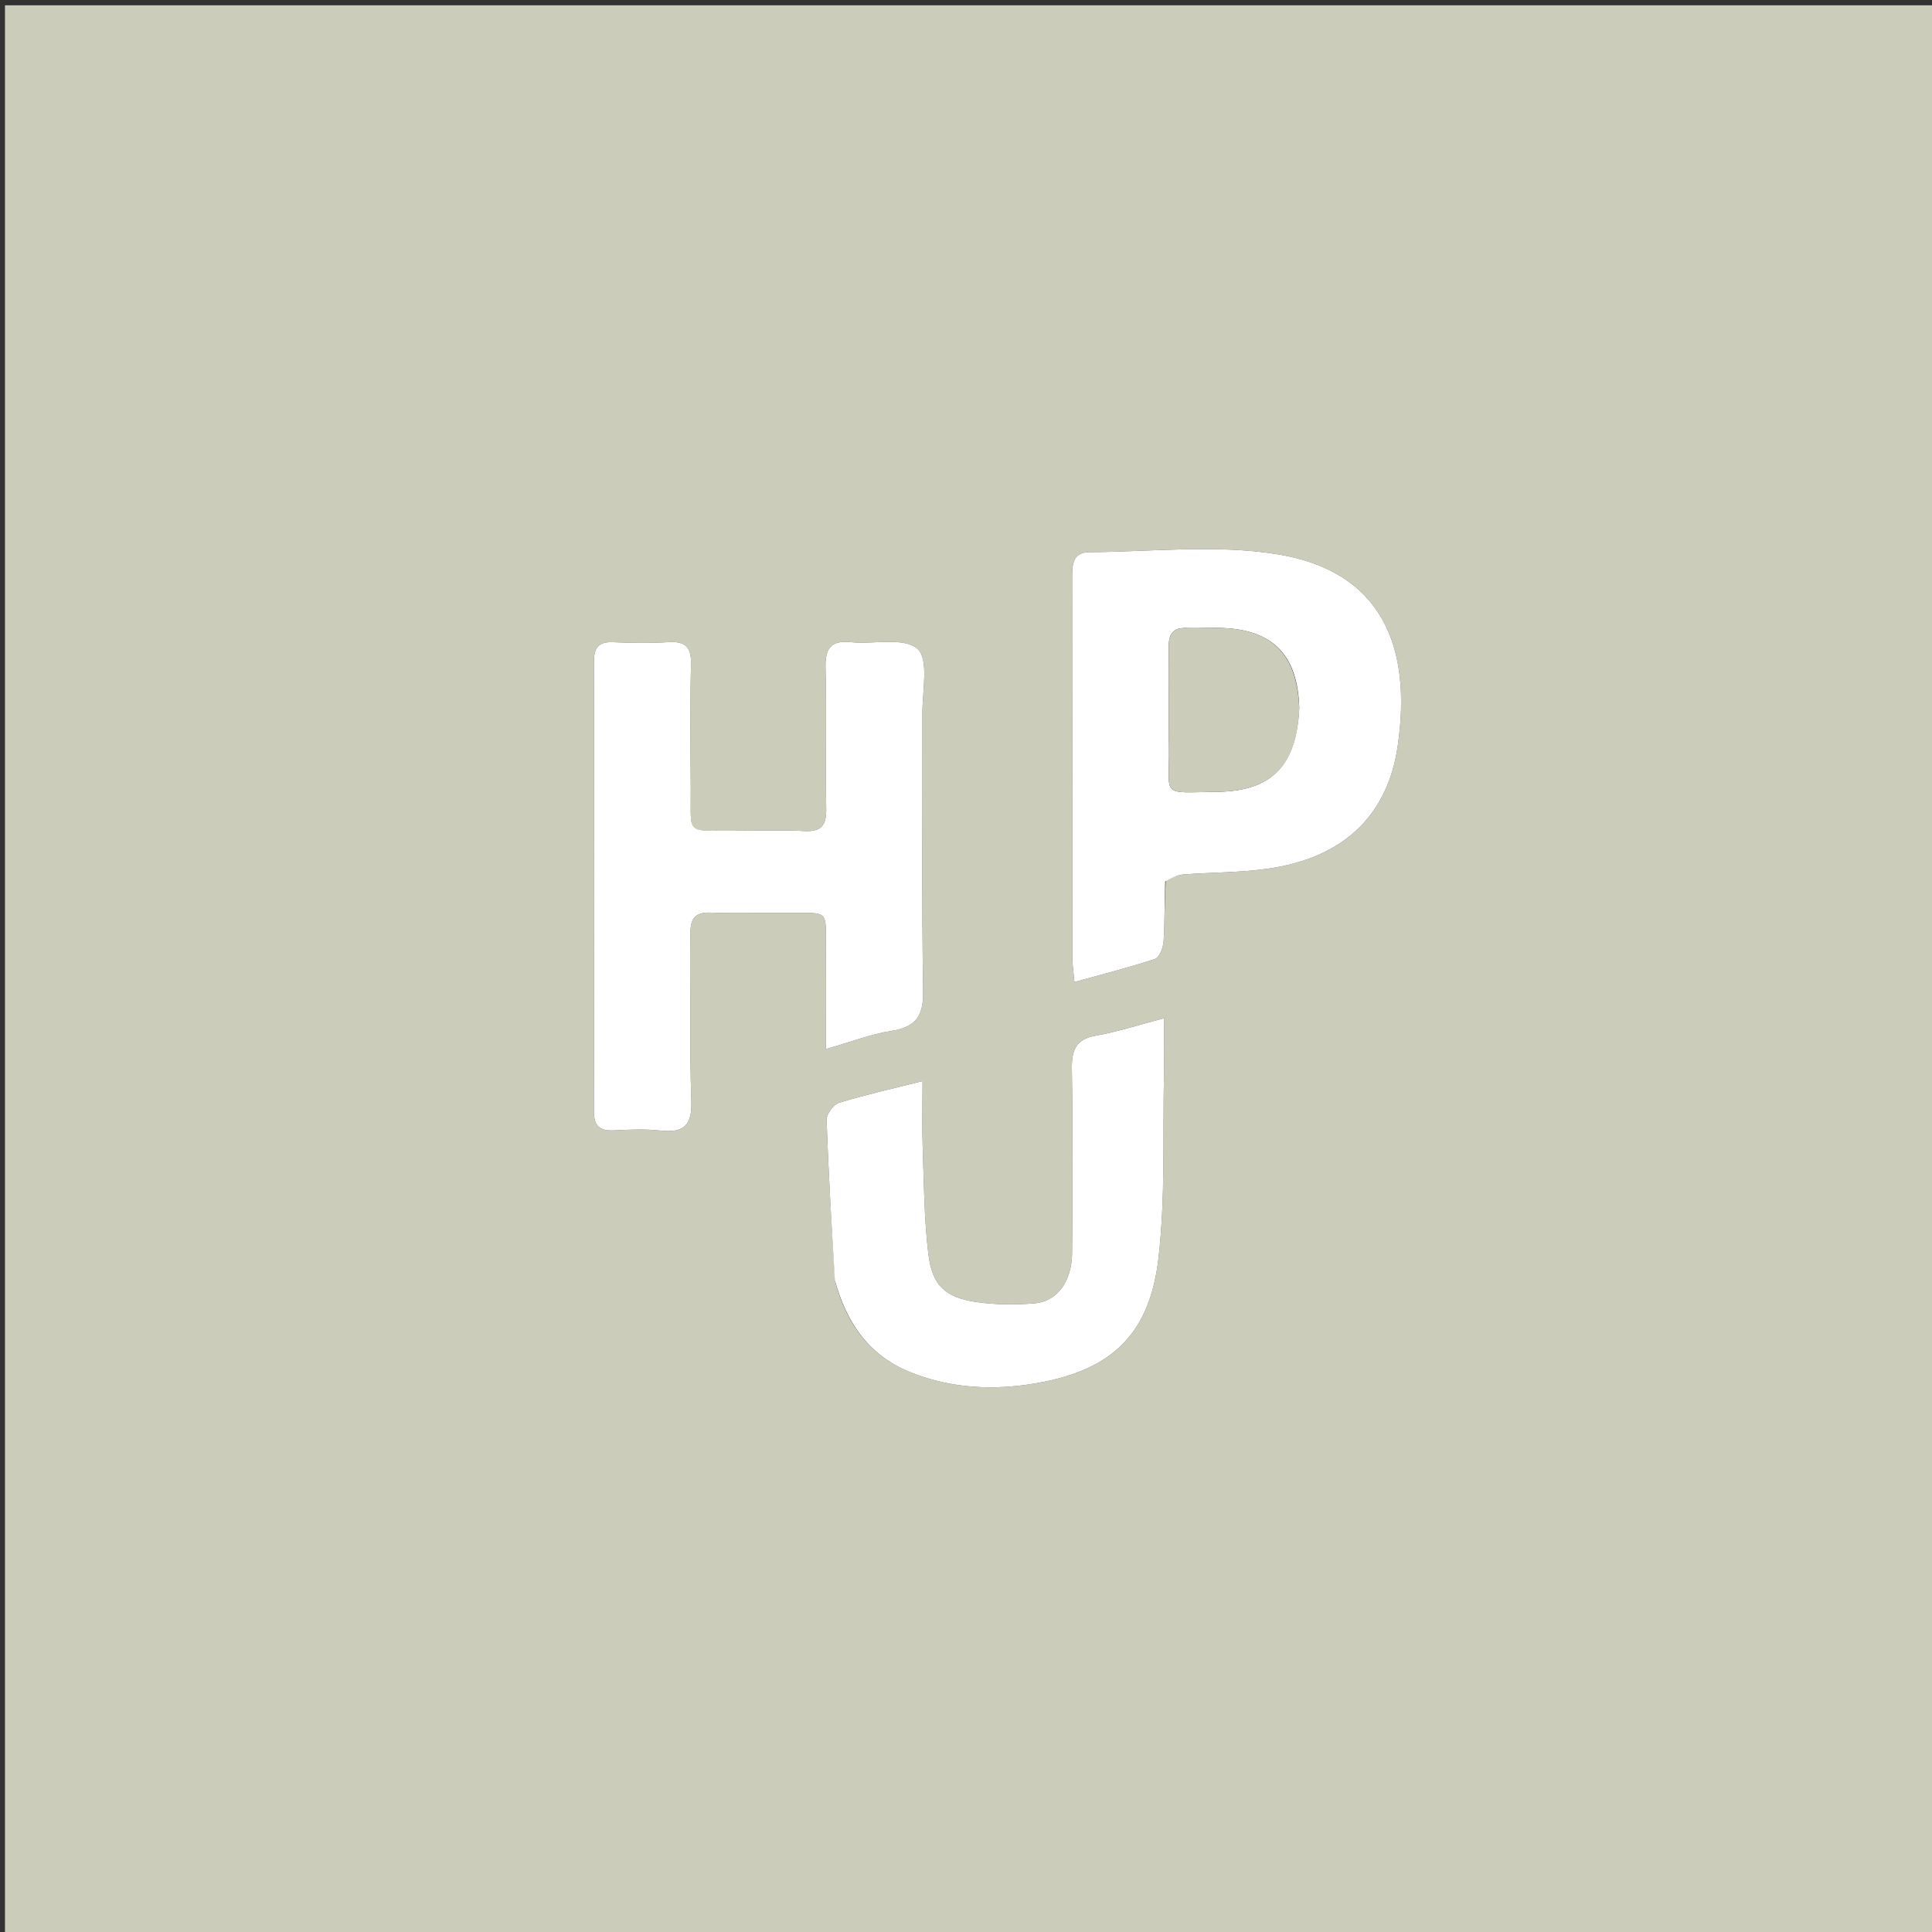
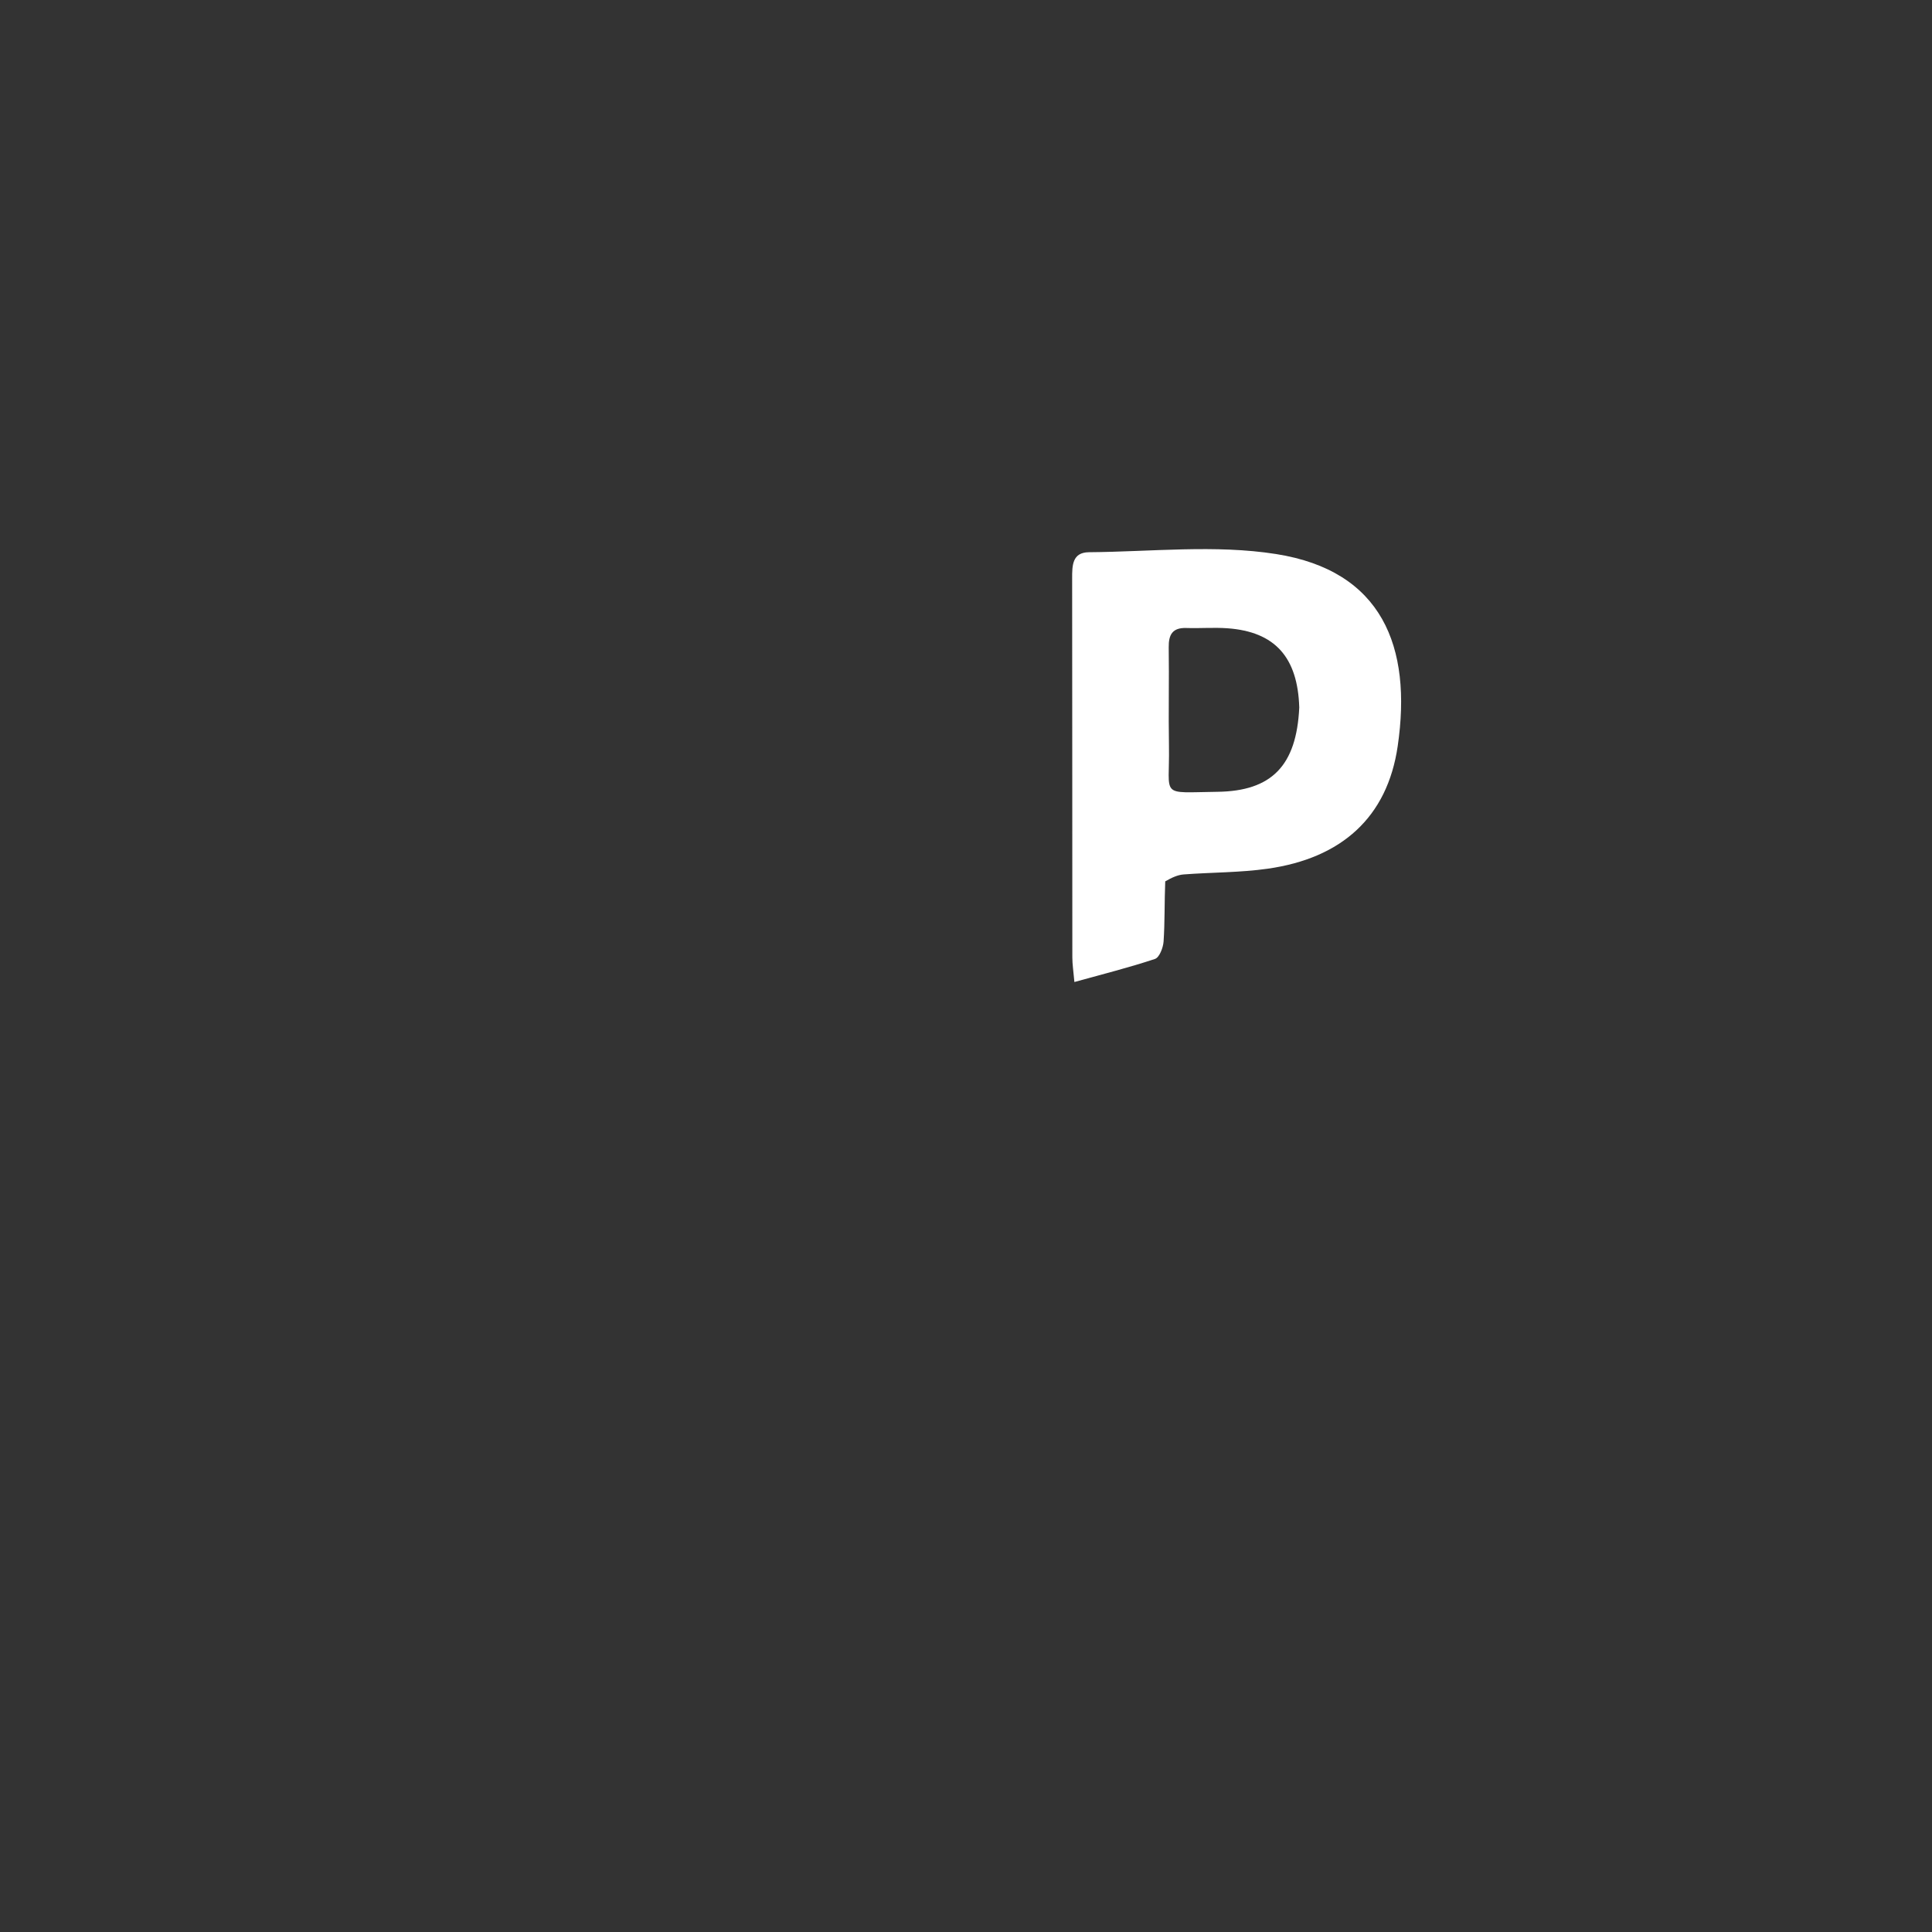
<svg xmlns="http://www.w3.org/2000/svg" xmlns:ns1="http://sodipodi.sourceforge.net/DTD/sodipodi-0.dtd" xmlns:ns2="http://www.inkscape.org/namespaces/inkscape" version="1.1" id="Layer_1" x="0px" y="0px" width="100%" viewBox="0 0 400 400" enable-background="new 0 0 400 400" xml:space="preserve" ns1:docname="hup_400x400_adobe_express.svg" ns2:version="0.92.5 (2060ec1f9f, 2020-04-08)">
  <rect x="0" y="0" width="400" height="400" fill="#333333" stroke="none" />
  <defs id="defs15" />
  <ns1:namedview pagecolor="#ffffff" bordercolor="#666666" borderopacity="1" objecttolerance="10" gridtolerance="10" guidetolerance="10" ns2:pageopacity="0" ns2:pageshadow="2" ns2:window-width="1920" ns2:window-height="1043" id="namedview13" showgrid="false" ns2:zoom="1.668772" ns2:cx="181.3649" ns2:cy="145.03394" ns2:window-x="1920" ns2:window-y="0" ns2:window-maximized="1" ns2:current-layer="Layer_1" />
-   <path fill="#CCCCBA" opacity="1" stroke="none" d=" M201,401   C134.021,401 67.542,401 1.031,401   C1.031,267.729 1.031,134.458 1.031,1.094   C134.229,1.094 267.458,1.094 400.844,1.094   C400.844,134.333 400.844,267.667 400.844,401   C334.458,401 267.979,401 201,401  M151.563,172   C141.867,171.876 143.078,173.149 143.012,163.511   C142.953,154.846 142.867,146.178 143.062,137.518   C143.141,134.015 141.944,132.737 138.46,132.949   C134.642,133.182 130.792,133.141 126.968,132.962   C123.866,132.816 122.956,134.134 122.962,137.087   C123.03,168.08 123.036,199.073 122.958,230.065   C122.95,233.191 124.194,234.174 127.121,234.031   C130.279,233.877 133.481,233.721 136.61,234.064   C141.503,234.601 143.333,233.129 143.133,227.826   C142.702,216.345 143.084,204.835 142.951,193.34   C142.914,190.154 143.888,188.816 147.217,188.951   C152.208,189.154 157.213,188.959 162.211,189.009   C172.21,189.109 170.899,187.779 170.99,197.764   C171.046,203.981 171,210.198 171,217.193   C176.255,215.693 180.322,214.101 184.535,213.442   C189.614,212.649 191.216,210.368 191.128,205.177   C190.806,186.021 191.037,166.855 190.973,147.693   C190.958,143.069 192.361,136.482 189.956,134.338   C187.17,131.854 180.884,133.442 176.15,132.952   C171.8,132.501 170.825,134.427 170.923,138.41   C171.161,148.069 170.889,157.739 171.058,167.401   C171.117,170.797 170.13,172.247 166.541,172.058   C161.889,171.811 157.213,171.999 151.563,172  M241.38,182.04   C242.607,181.696 243.818,181.138 245.065,181.043   C250.864,180.602 256.726,180.671 262.467,179.856   C277.743,177.686 287.22,169.235 289.377,154.497   C292.399,133.849 286.121,118.164 264.209,114.71   C251.585,112.719 238.397,114.232 225.464,114.331   C221.981,114.358 221.973,117.088 221.976,119.751   C222.013,145.916 221.993,172.082 222.015,198.248   C222.016,199.683 222.251,201.117 222.443,203.314   C228.382,201.665 233.823,200.309 239.125,198.536   C240.048,198.228 240.823,196.195 240.909,194.907   C241.174,190.924 241.074,186.916 241.38,182.04  M172.936,265.423   C175.309,274.076 180.04,280.761 188.653,284.178   C197.109,287.533 205.941,287.895 214.693,286.357   C230.283,283.618 238.063,276.164 239.868,260.358   C241.295,247.859 240.718,235.128 240.99,222.499   C241.068,218.882 241.002,215.261 241.002,210.813   C235.797,212.172 231.418,213.612 226.925,214.405   C222.657,215.157 221.858,217.495 221.921,221.383   C222.126,234.034 222.055,246.69 221.968,259.343   C221.927,265.264 218.906,269.476 214.165,269.852   C210.21,270.165 206.142,270.148 202.223,269.584   C195.747,268.651 193.001,266.18 192.209,259.636   C191.314,252.238 191.294,244.729 191.029,237.264   C190.879,233.029 191.002,228.785 191.002,223.83   C184.583,225.449 179.083,226.667 173.718,228.324   C172.567,228.68 171.104,230.648 171.143,231.829   C171.509,242.767 172.173,253.696 172.936,265.423  z" id="path2" />
-   <path d="m 152.055,172 c 5.158,-8.9e-4 9.833,-0.189 14.486,0.058 3.589,0.19 4.576,-1.261 4.516,-4.657 -0.169,-9.661 0.103,-19.332 -0.135,-28.99 -0.098,-3.984 0.877,-5.909 5.227,-5.459 4.735,0.49 11.02,-1.098 13.807,1.386 2.405,2.144 1.002,8.731 1.017,13.355 0.064,19.162 -0.168,38.327 0.155,57.484 0.087,5.191 -1.514,7.471 -6.593,8.265 -4.213,0.659 -8.28,2.251 -13.535,3.75 0,-6.994 0.046,-13.212 -0.01,-19.429 -0.09,-9.985 1.221,-8.654 -8.778,-8.755 -4.998,-0.05 -10.004,0.145 -14.994,-0.058 -3.329,-0.135 -4.303,1.203 -4.267,4.389 0.133,11.496 -0.249,23.005 0.183,34.486 0.199,5.303 -1.63,6.775 -6.524,6.238 -3.128,-0.343 -6.331,-0.187 -9.489,-0.033 -2.926,0.143 -4.171,-0.84 -4.163,-3.966 0.078,-30.992 0.073,-61.985 0.005,-92.978 -0.006,-2.954 0.904,-4.271 4.006,-4.126 3.824,0.18 7.674,0.22 11.492,-0.013 3.484,-0.212 4.681,1.066 4.602,4.569 -0.196,8.66 -0.109,17.328 -0.05,25.992 0.066,9.638 -1.146,8.365 9.043,8.489 z" id="path4" ns2:connector-curvature="0" style="opacity:1;fill:#ffffff;stroke:none" />
  <path d="m 241.248,182.479 c -0.174,4.437 -0.073,8.445 -0.339,12.429 -0.086,1.287 -0.861,3.321 -1.784,3.629 -5.302,1.772 -10.743,3.129 -16.682,4.778 -0.193,-2.197 -0.427,-3.631 -0.428,-5.066 -0.022,-26.166 -0.002,-52.331 -0.039,-78.497 -0.004,-2.663 0.005,-5.393 3.488,-5.42 12.933,-0.099 26.121,-1.612 38.745,0.379 21.912,3.455 28.19,19.14 25.167,39.787 -2.157,14.738 -11.634,23.19 -26.91,25.359 -5.74,0.815 -11.603,0.746 -17.402,1.187 -1.246,0.095 -2.457,0.653 -3.817,1.436 M 268.998,146.5 c -0.309,-10.43 -5.036,-15.713 -14.87,-16.423 -2.815,-0.203 -5.658,0.037 -8.485,-0.057 -2.877,-0.096 -3.71,1.348 -3.672,4.007 0.098,6.823 -0.068,13.649 0.05,20.471 0.184,10.692 -2.088,9.587 10.007,9.437 11.245,-0.139 16.396,-5.383 16.969,-17.436 z" id="path6" ns2:connector-curvature="0" style="opacity:1;fill:#ffffff;stroke:none" />
-   <path fill="#FFFFFF" opacity="1" stroke="none" d=" M172.843,265.025   C172.173,253.696 171.509,242.767 171.143,231.829   C171.104,230.648 172.567,228.68 173.718,228.324   C179.083,226.667 184.583,225.449 191.002,223.83   C191.002,228.785 190.879,233.029 191.029,237.264   C191.294,244.729 191.314,252.238 192.209,259.636   C193.001,266.18 195.747,268.651 202.223,269.584   C206.142,270.148 210.21,270.165 214.165,269.852   C218.906,269.476 221.927,265.264 221.968,259.343   C222.055,246.69 222.126,234.034 221.921,221.383   C221.858,217.495 222.657,215.157 226.925,214.405   C231.418,213.612 235.797,212.172 241.002,210.813   C241.002,215.261 241.068,218.882 240.99,222.499   C240.718,235.128 241.295,247.859 239.868,260.358   C238.063,276.164 230.283,283.618 214.693,286.357   C205.941,287.895 197.109,287.533 188.653,284.178   C180.04,280.761 175.309,274.076 172.843,265.025  z" id="path8" />
-   <path fill="#CCCCBB" opacity="1" stroke="none" d=" M268.998,146.941   C268.425,158.553 263.274,163.796 252.029,163.936   C239.934,164.086 242.207,165.191 242.022,154.499   C241.904,147.677 242.07,140.85 241.972,134.027   C241.934,131.368 242.767,129.925 245.644,130.02   C248.47,130.115 251.314,129.874 254.128,130.077   C263.963,130.787 268.689,136.07 268.998,146.941  z" id="path10" />
</svg>